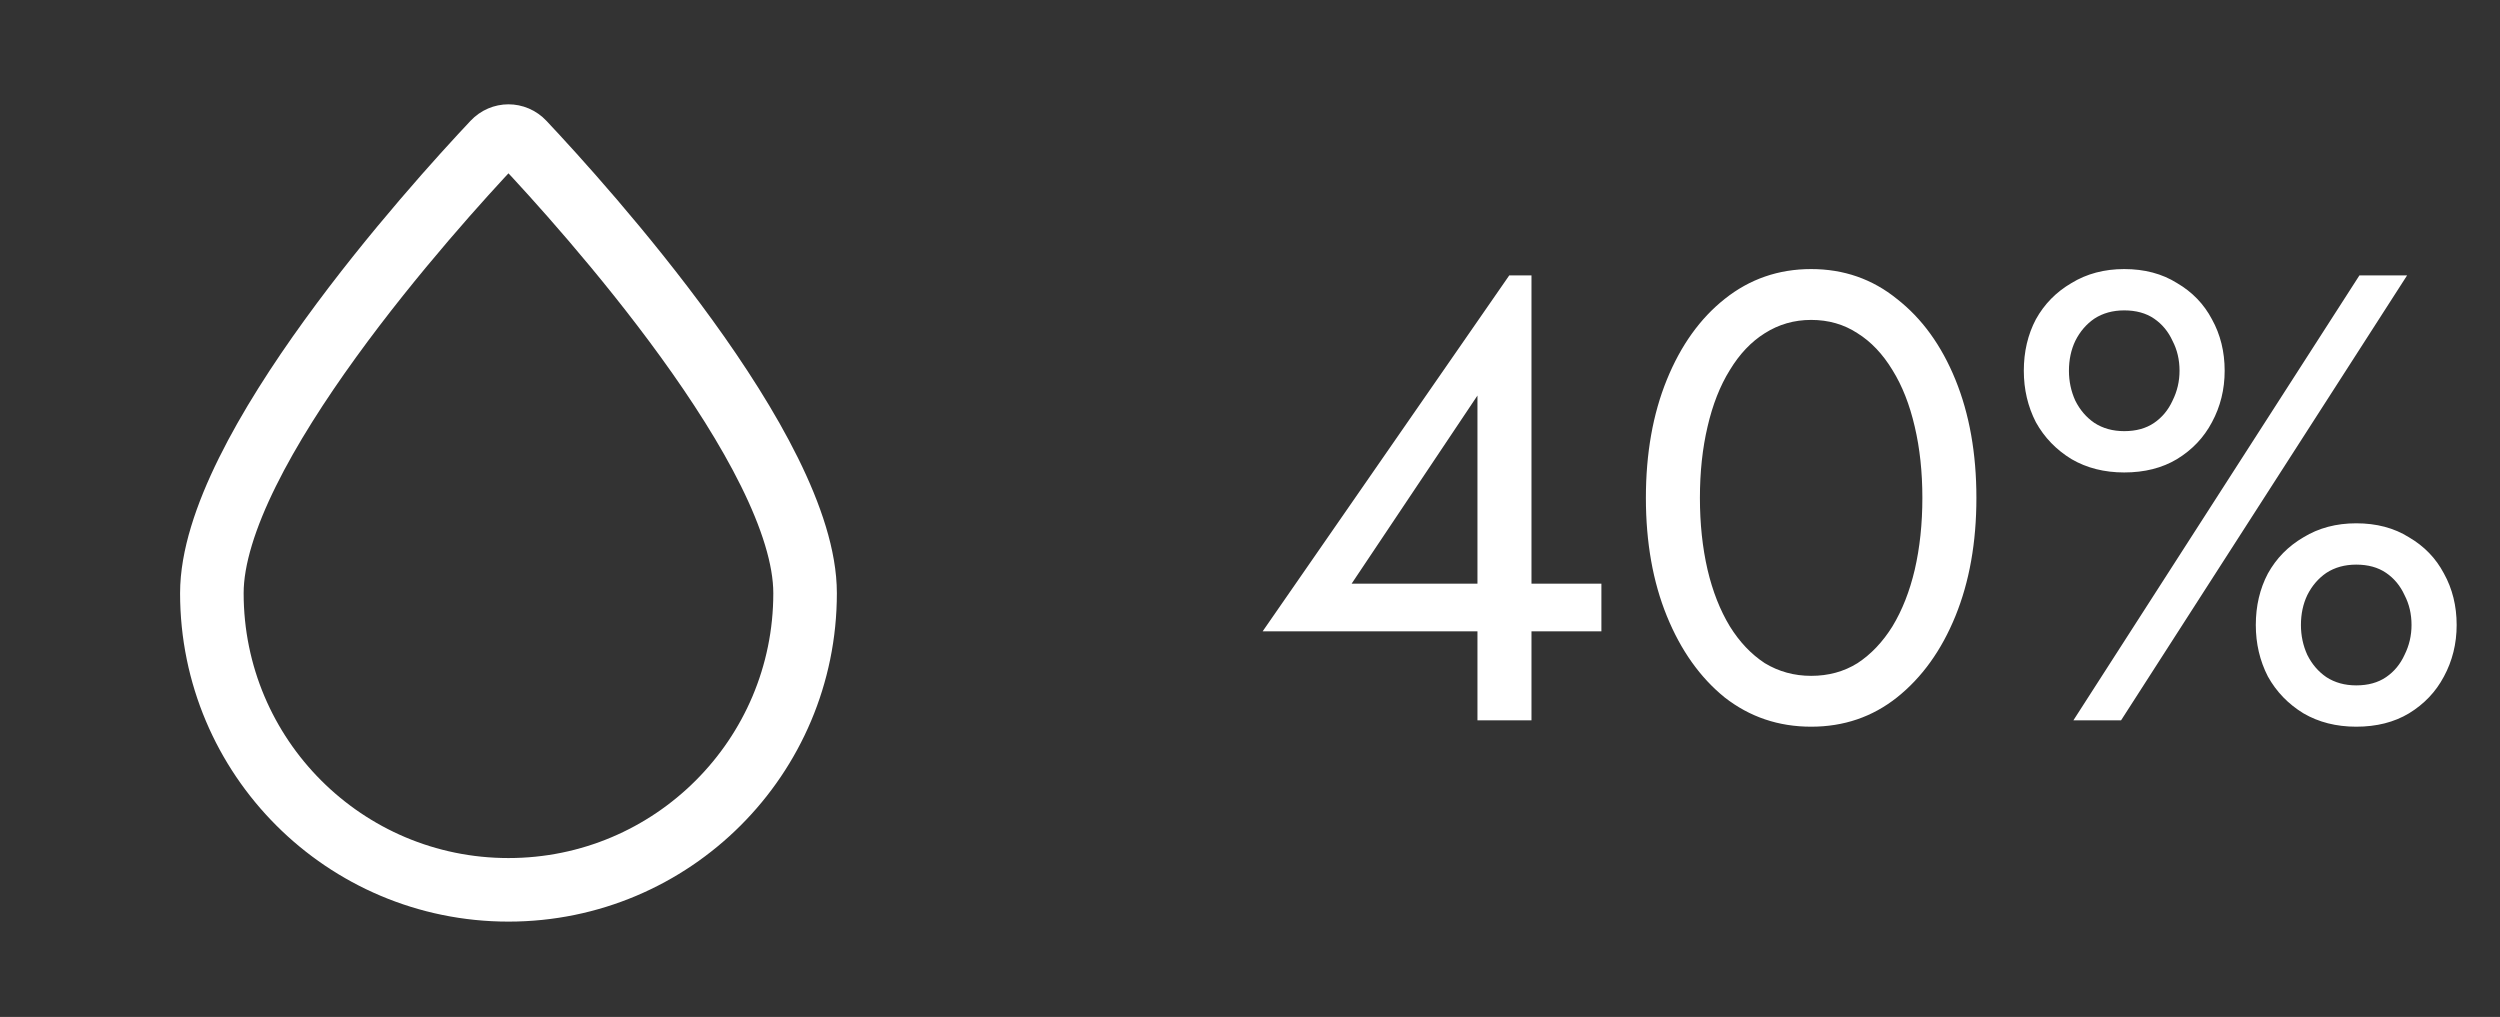
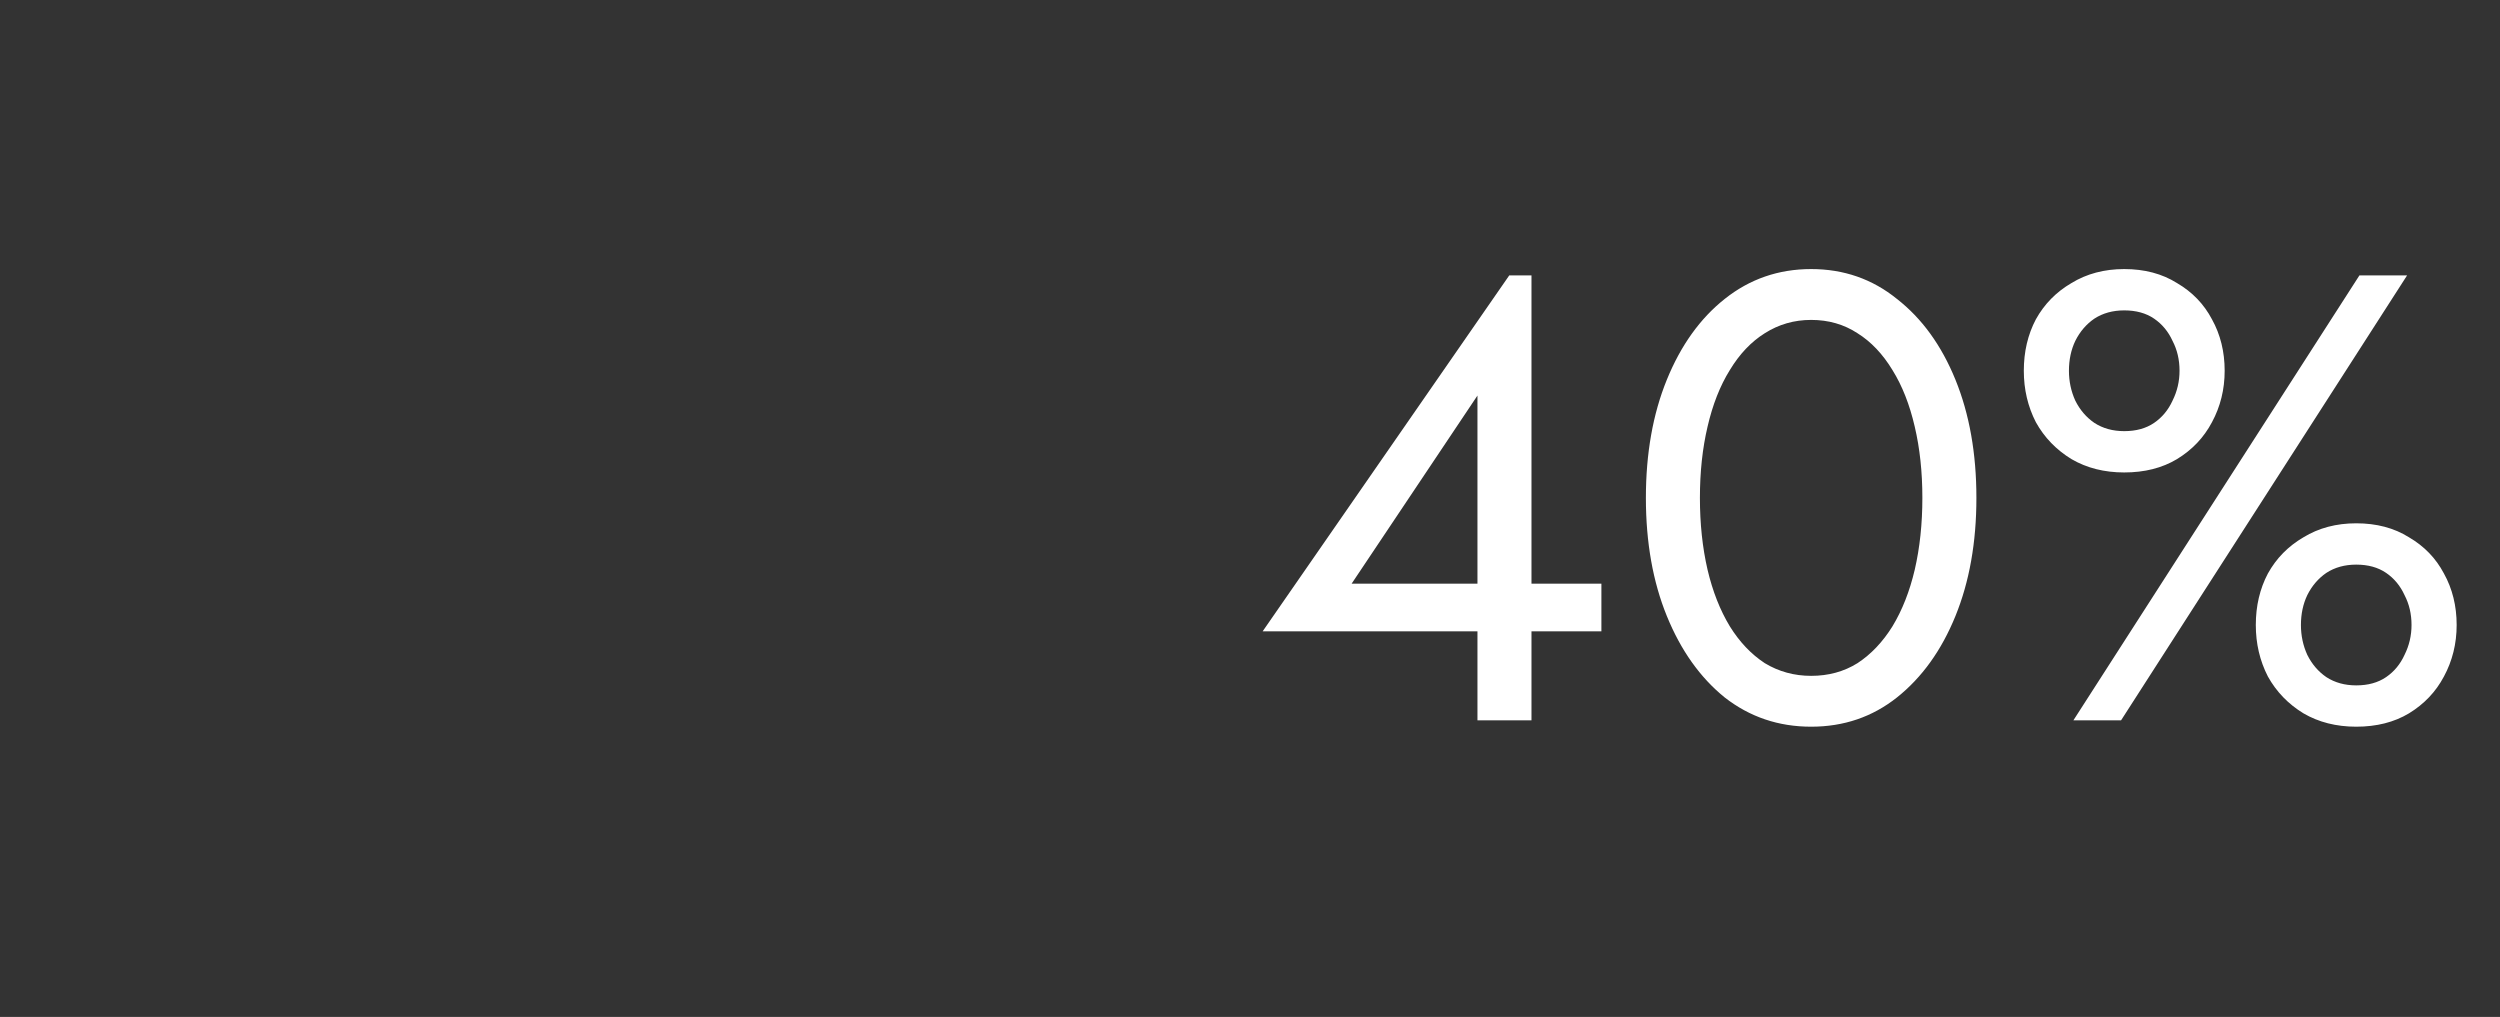
<svg xmlns="http://www.w3.org/2000/svg" width="59" height="24" viewBox="0 0 59 24" fill="none">
  <rect x="0" y="0" width="59" height="24" fill="#333333" stroke="none" />
-   <path d="M19 14C19 17.866 15.866 21 12 21C8.134 21 5 17.866 5 14C5 10.656 10.237 4.868 11.651 3.365C11.843 3.161 12.157 3.161 12.349 3.365C13.763 4.868 19 10.656 19 14Z" stroke="white" stroke-width="1.5" />
  <path d="M29.798 14.9L35.618 6.5H36.143V17H34.868V14.36V14.195V9.335L31.898 13.775H35.393H35.648H37.793V14.9H29.798ZM40.118 11.75C40.118 12.36 40.178 12.925 40.298 13.445C40.418 13.955 40.593 14.4 40.823 14.78C41.053 15.15 41.328 15.44 41.648 15.65C41.978 15.85 42.343 15.95 42.743 15.95C43.153 15.95 43.518 15.85 43.838 15.65C44.158 15.44 44.433 15.15 44.663 14.78C44.893 14.4 45.068 13.955 45.188 13.445C45.308 12.925 45.368 12.36 45.368 11.75C45.368 11.14 45.308 10.58 45.188 10.07C45.068 9.55 44.893 9.105 44.663 8.735C44.433 8.355 44.158 8.065 43.838 7.865C43.518 7.655 43.153 7.55 42.743 7.55C42.343 7.55 41.978 7.655 41.648 7.865C41.328 8.065 41.053 8.355 40.823 8.735C40.593 9.105 40.418 9.55 40.298 10.07C40.178 10.58 40.118 11.14 40.118 11.75ZM38.843 11.75C38.843 10.7 39.008 9.77 39.338 8.96C39.668 8.15 40.123 7.515 40.703 7.055C41.293 6.585 41.973 6.35 42.743 6.35C43.513 6.35 44.188 6.585 44.768 7.055C45.358 7.515 45.818 8.15 46.148 8.96C46.478 9.77 46.643 10.7 46.643 11.75C46.643 12.8 46.478 13.73 46.148 14.54C45.818 15.35 45.358 15.99 44.768 16.46C44.188 16.92 43.513 17.15 42.743 17.15C41.973 17.15 41.293 16.92 40.703 16.46C40.123 15.99 39.668 15.35 39.338 14.54C39.008 13.73 38.843 12.8 38.843 11.75ZM47.762 8.75C47.762 8.3 47.857 7.895 48.047 7.535C48.247 7.175 48.527 6.89 48.887 6.68C49.247 6.46 49.662 6.35 50.132 6.35C50.612 6.35 51.027 6.46 51.377 6.68C51.737 6.89 52.012 7.175 52.202 7.535C52.402 7.895 52.502 8.3 52.502 8.75C52.502 9.19 52.402 9.595 52.202 9.965C52.012 10.325 51.737 10.615 51.377 10.835C51.027 11.045 50.612 11.15 50.132 11.15C49.662 11.15 49.247 11.045 48.887 10.835C48.527 10.615 48.247 10.325 48.047 9.965C47.857 9.595 47.762 9.19 47.762 8.75ZM48.827 8.75C48.827 9 48.877 9.235 48.977 9.455C49.087 9.675 49.237 9.85 49.427 9.98C49.627 10.11 49.862 10.175 50.132 10.175C50.412 10.175 50.647 10.11 50.837 9.98C51.027 9.85 51.172 9.675 51.272 9.455C51.382 9.235 51.437 9 51.437 8.75C51.437 8.49 51.382 8.255 51.272 8.045C51.172 7.825 51.027 7.65 50.837 7.52C50.647 7.39 50.412 7.325 50.132 7.325C49.862 7.325 49.627 7.39 49.427 7.52C49.237 7.65 49.087 7.825 48.977 8.045C48.877 8.255 48.827 8.49 48.827 8.75ZM53.237 14.75C53.237 14.3 53.332 13.895 53.522 13.535C53.722 13.175 54.002 12.89 54.362 12.68C54.722 12.46 55.137 12.35 55.607 12.35C56.087 12.35 56.502 12.46 56.852 12.68C57.212 12.89 57.487 13.175 57.677 13.535C57.877 13.895 57.977 14.3 57.977 14.75C57.977 15.19 57.877 15.595 57.677 15.965C57.487 16.325 57.212 16.615 56.852 16.835C56.502 17.045 56.087 17.15 55.607 17.15C55.137 17.15 54.722 17.045 54.362 16.835C54.002 16.615 53.722 16.325 53.522 15.965C53.332 15.595 53.237 15.19 53.237 14.75ZM54.302 14.75C54.302 15 54.352 15.235 54.452 15.455C54.562 15.675 54.712 15.85 54.902 15.98C55.102 16.11 55.337 16.175 55.607 16.175C55.887 16.175 56.122 16.11 56.312 15.98C56.502 15.85 56.647 15.675 56.747 15.455C56.857 15.235 56.912 15 56.912 14.75C56.912 14.49 56.857 14.255 56.747 14.045C56.647 13.825 56.502 13.65 56.312 13.52C56.122 13.39 55.887 13.325 55.607 13.325C55.337 13.325 55.102 13.39 54.902 13.52C54.712 13.65 54.562 13.825 54.452 14.045C54.352 14.255 54.302 14.49 54.302 14.75ZM55.682 6.5H56.807L50.057 17H48.932L55.682 6.5Z" fill="white" />
</svg>